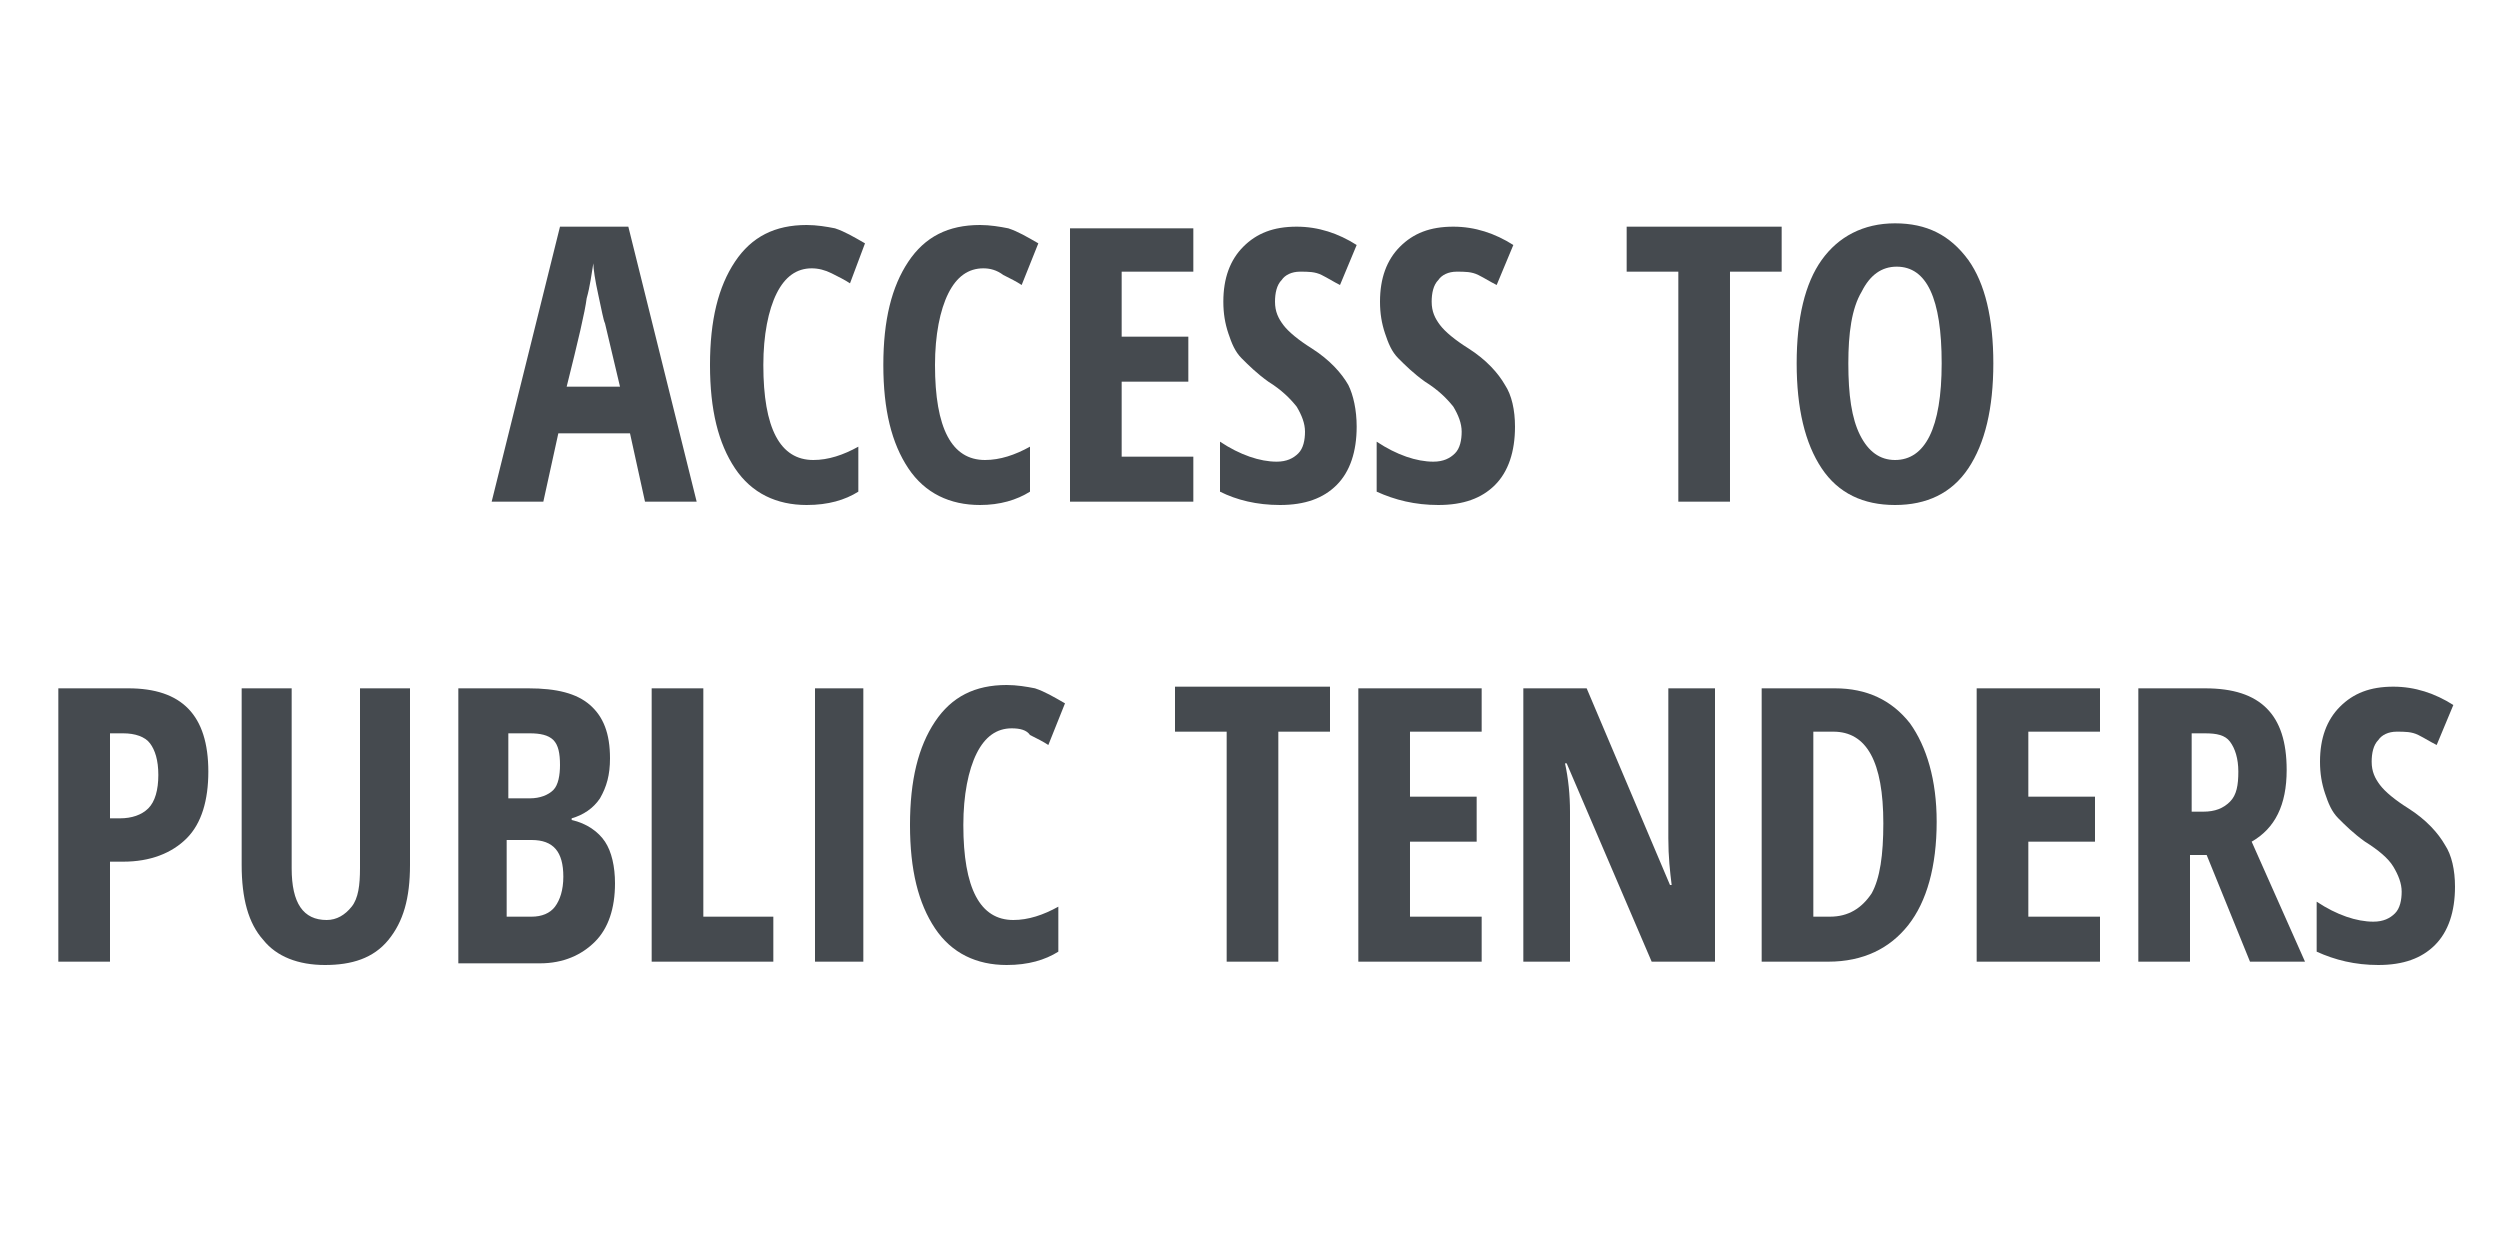
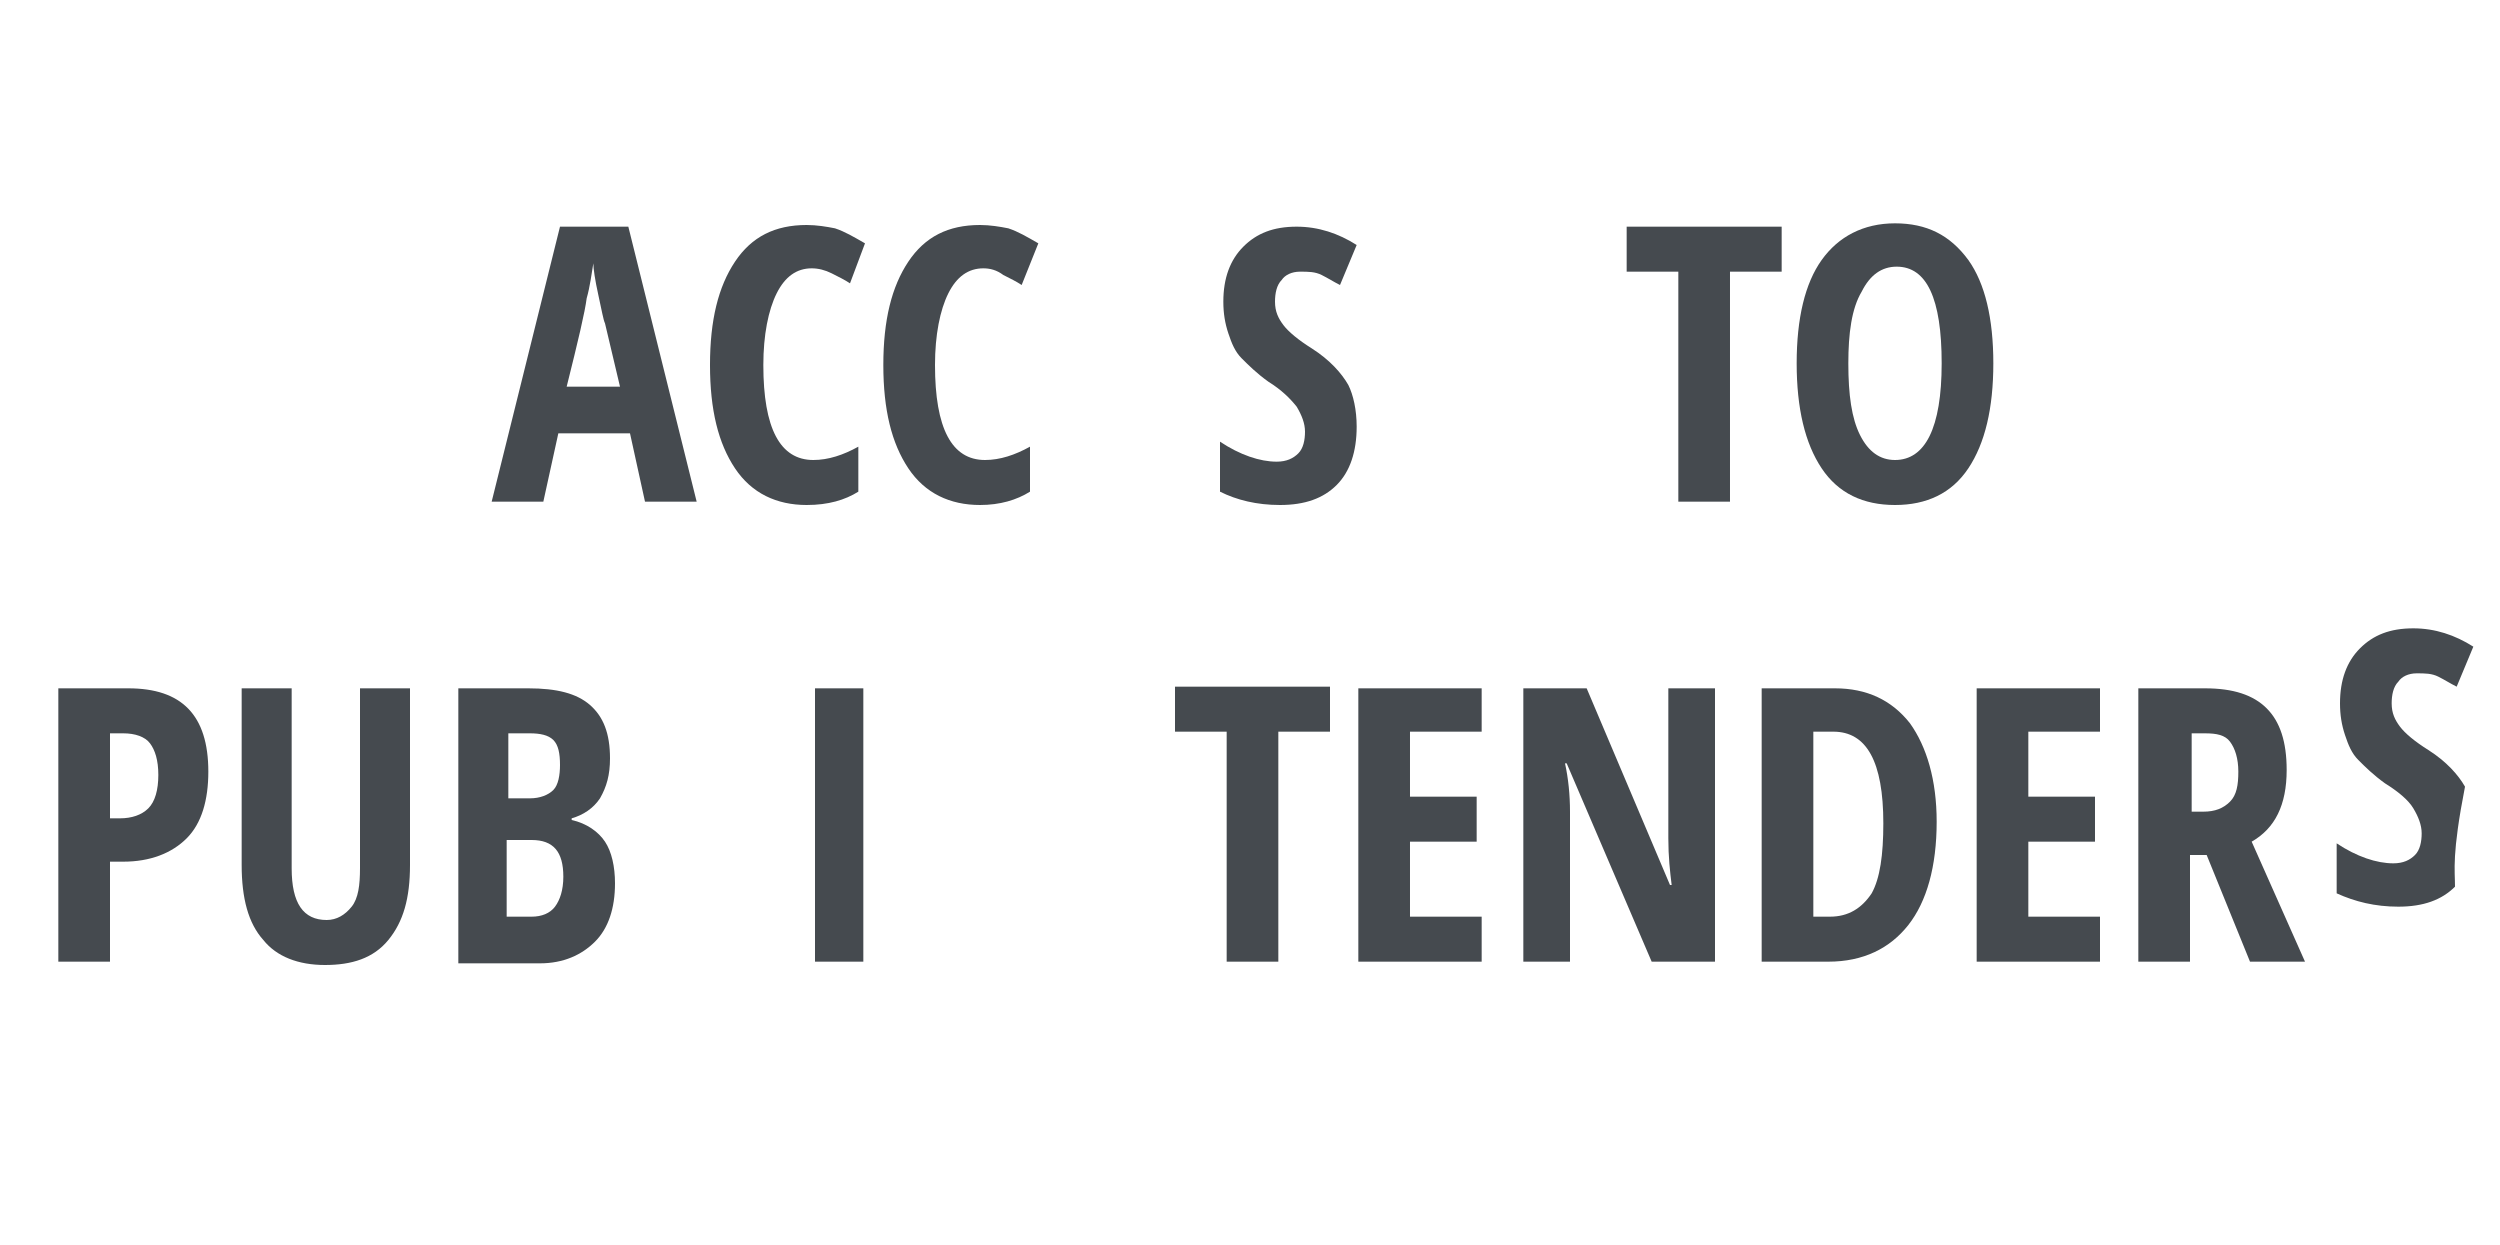
<svg xmlns="http://www.w3.org/2000/svg" version="1.1" id="Capa_1" x="0px" y="0px" viewBox="0 0 150 74.7" style="enable-background:new 0 0 150 74.7;" xml:space="preserve">
  <style type="text/css">
	.st0{fill:#454A4F;}
</style>
  <path class="st0" d="M38.7,30.1l-0.9-4.1h-4.3l-0.9,4.1h-3.1l4.1-16.5h4.1l4.1,16.5H38.7z M37.2,23.2l-0.9-3.8  c-0.1-0.2-0.2-0.8-0.4-1.7c-0.2-0.9-0.3-1.6-0.3-1.9c-0.1,0.6-0.2,1.4-0.4,2.1c-0.1,0.8-0.5,2.5-1.2,5.3H37.2z" />
  <path class="st0" d="M48.7,16.1c-0.9,0-1.6,0.5-2.1,1.5c-0.5,1-0.8,2.5-0.8,4.3c0,3.8,1,5.7,3,5.7c0.9,0,1.8-0.3,2.7-0.8v2.7  c-0.8,0.5-1.8,0.8-3.1,0.8c-1.8,0-3.3-0.7-4.3-2.2c-1-1.5-1.5-3.5-1.5-6.2s0.5-4.7,1.5-6.2c1-1.5,2.4-2.2,4.3-2.2  c0.6,0,1.2,0.1,1.7,0.2c0.6,0.2,1.1,0.5,1.8,0.9L51,17c-0.3-0.2-0.7-0.4-1.1-0.6C49.5,16.2,49.1,16.1,48.7,16.1z" />
  <path class="st0" d="M59,16.1c-0.9,0-1.6,0.5-2.1,1.5c-0.5,1-0.8,2.5-0.8,4.3c0,3.8,1,5.7,3,5.7c0.9,0,1.8-0.3,2.7-0.8v2.7  C61,30,60,30.3,58.8,30.3c-1.8,0-3.3-0.7-4.3-2.2c-1-1.5-1.5-3.5-1.5-6.2s0.5-4.7,1.5-6.2c1-1.5,2.4-2.2,4.3-2.2  c0.6,0,1.2,0.1,1.7,0.2c0.6,0.2,1.1,0.5,1.8,0.9l-1,2.5c-0.3-0.2-0.7-0.4-1.1-0.6C59.8,16.2,59.4,16.1,59,16.1z" />
-   <path class="st0" d="M71.6,30.1h-7.4V13.7h7.4v2.6h-4.3v3.9h4v2.7h-4v4.5h4.3V30.1z" />
  <path class="st0" d="M81.4,25.6c0,1.5-0.4,2.7-1.2,3.5s-1.9,1.2-3.4,1.2c-1.4,0-2.6-0.3-3.6-0.8v-3c1.2,0.8,2.4,1.2,3.4,1.2  c0.6,0,1-0.2,1.3-0.5c0.3-0.3,0.4-0.8,0.4-1.3c0-0.5-0.2-1-0.5-1.5c-0.4-0.5-0.9-1-1.7-1.5c-0.7-0.5-1.2-1-1.6-1.4  c-0.4-0.4-0.6-0.9-0.8-1.5c-0.2-0.6-0.3-1.2-0.3-1.9c0-1.4,0.4-2.5,1.2-3.3c0.8-0.8,1.8-1.2,3.2-1.2c1.3,0,2.5,0.4,3.6,1.1l-1,2.4  c-0.4-0.2-0.7-0.4-1.1-0.6c-0.4-0.2-0.8-0.2-1.3-0.2c-0.5,0-0.9,0.2-1.1,0.5c-0.3,0.3-0.4,0.8-0.4,1.3c0,0.6,0.2,1,0.5,1.4  s0.9,0.9,1.7,1.4c1.1,0.7,1.8,1.5,2.2,2.2C81.2,23.7,81.4,24.6,81.4,25.6z" />
-   <path class="st0" d="M90.9,25.6c0,1.5-0.4,2.7-1.2,3.5s-1.9,1.2-3.4,1.2c-1.4,0-2.6-0.3-3.7-0.8v-3c1.2,0.8,2.4,1.2,3.4,1.2  c0.6,0,1-0.2,1.3-0.5c0.3-0.3,0.4-0.8,0.4-1.3c0-0.5-0.2-1-0.5-1.5c-0.4-0.5-0.9-1-1.7-1.5c-0.7-0.5-1.2-1-1.6-1.4  c-0.4-0.4-0.6-0.9-0.8-1.5c-0.2-0.6-0.3-1.2-0.3-1.9c0-1.4,0.4-2.5,1.2-3.3c0.8-0.8,1.8-1.2,3.2-1.2c1.3,0,2.5,0.4,3.6,1.1l-1,2.4  c-0.4-0.2-0.7-0.4-1.1-0.6c-0.4-0.2-0.8-0.2-1.3-0.2c-0.5,0-0.9,0.2-1.1,0.5c-0.3,0.3-0.4,0.8-0.4,1.3c0,0.6,0.2,1,0.5,1.4  s0.9,0.9,1.7,1.4c1.1,0.7,1.8,1.5,2.2,2.2C90.7,23.7,90.9,24.6,90.9,25.6z" />
  <path class="st0" d="M103.7,30.1h-3V16.3h-3.1v-2.7h9.3v2.7h-3.1V30.1z" />
  <path class="st0" d="M119.6,21.8c0,2.7-0.5,4.8-1.5,6.3s-2.5,2.2-4.4,2.2c-1.9,0-3.4-0.7-4.4-2.2c-1-1.5-1.5-3.6-1.5-6.3  c0-2.7,0.5-4.8,1.5-6.2c1-1.4,2.5-2.2,4.4-2.2c1.9,0,3.3,0.7,4.4,2.2C119.1,17,119.6,19.1,119.6,21.8z M110.9,21.8  c0,1.9,0.2,3.3,0.7,4.3c0.5,1,1.2,1.5,2.1,1.5c1.8,0,2.8-1.9,2.8-5.8s-0.9-5.8-2.7-5.8c-0.9,0-1.6,0.5-2.1,1.5  C111.1,18.5,110.9,20,110.9,21.8z" />
  <path class="st0" d="M12.5,46.3c0,1.7-0.4,3.1-1.3,4c-0.9,0.9-2.2,1.4-3.8,1.4H6.6v6H3.5V41.3h4.2C10.9,41.3,12.5,42.9,12.5,46.3z   M6.6,49.1h0.6c0.7,0,1.3-0.2,1.7-0.6c0.4-0.4,0.6-1.1,0.6-2c0-0.9-0.2-1.5-0.5-1.9c-0.3-0.4-0.9-0.6-1.6-0.6H6.6V49.1z" />
  <path class="st0" d="M24.6,41.3v10.6c0,2-0.4,3.4-1.3,4.5s-2.2,1.5-3.8,1.5c-1.6,0-2.9-0.5-3.7-1.5c-0.9-1-1.3-2.5-1.3-4.5V41.3h3  v10.8c0,2.1,0.7,3.1,2.1,3.1c0.6,0,1.1-0.3,1.5-0.8s0.5-1.3,0.5-2.3V41.3H24.6z" />
  <path class="st0" d="M27.5,41.3h4.2c1.7,0,2.9,0.3,3.7,1c0.8,0.7,1.2,1.7,1.2,3.2c0,1-0.2,1.7-0.6,2.4c-0.4,0.6-1,1-1.7,1.2v0.1  c0.9,0.2,1.6,0.7,2,1.3s0.6,1.5,0.6,2.5c0,1.5-0.4,2.7-1.2,3.5c-0.8,0.8-1.9,1.3-3.3,1.3h-4.9V41.3z M30.4,47.9h1.4  c0.6,0,1.1-0.2,1.4-0.5s0.4-0.9,0.4-1.5c0-0.7-0.1-1.2-0.4-1.5s-0.8-0.4-1.4-0.4h-1.3V47.9z M30.4,50.4V55h1.5  c0.6,0,1.1-0.2,1.4-0.6c0.3-0.4,0.5-1,0.5-1.8c0-1.5-0.6-2.2-1.9-2.2H30.4z" />
-   <path class="st0" d="M39.1,57.7V41.3h3.1V55h4.2v2.7H39.1z" />
  <path class="st0" d="M48.9,57.7V41.3h2.9v16.4H48.9z" />
-   <path class="st0" d="M60.7,43.7c-0.9,0-1.6,0.5-2.1,1.5c-0.5,1-0.8,2.5-0.8,4.3c0,3.8,1,5.7,3,5.7c0.9,0,1.8-0.3,2.7-0.8v2.7  c-0.8,0.5-1.8,0.8-3.1,0.8c-1.8,0-3.3-0.7-4.3-2.2c-1-1.5-1.5-3.5-1.5-6.2c0-2.7,0.5-4.7,1.5-6.2c1-1.5,2.4-2.2,4.3-2.2  c0.6,0,1.2,0.1,1.7,0.2c0.6,0.2,1.1,0.5,1.8,0.9l-1,2.5c-0.3-0.2-0.7-0.4-1.1-0.6C61.6,43.8,61.2,43.7,60.7,43.7z" />
  <path class="st0" d="M76.6,57.7h-3V43.9h-3.1v-2.7h9.3v2.7h-3.1V57.7z" />
  <path class="st0" d="M88.9,57.7h-7.4V41.3h7.4v2.6h-4.3v3.9h4v2.7h-4V55h4.3V57.7z" />
  <path class="st0" d="M102.8,57.7h-3.7L94,45.8h-0.1c0.2,0.9,0.3,1.9,0.3,2.9v9h-2.8V41.3h3.8l5,11.8h0.1c-0.1-0.8-0.2-1.7-0.2-2.8  v-9h2.8V57.7z" />
  <path class="st0" d="M116.2,49.3c0,2.7-0.6,4.8-1.7,6.2c-1.1,1.4-2.7,2.2-4.8,2.2h-4V41.3h4.4c1.9,0,3.4,0.7,4.5,2.1  C115.6,44.8,116.2,46.8,116.2,49.3z M113,49.4c0-3.7-1-5.5-3-5.5h-1.2V55h1c1.1,0,1.9-0.5,2.5-1.4C112.8,52.7,113,51.3,113,49.4z" />
  <path class="st0" d="M126,57.7h-7.4V41.3h7.4v2.6h-4.3v3.9h4v2.7h-4V55h4.3V57.7z" />
  <path class="st0" d="M131.4,51.3v6.4h-3.1V41.3h4c1.7,0,2.9,0.4,3.7,1.2c0.8,0.8,1.2,2,1.2,3.7c0,2.1-0.7,3.5-2.1,4.3l3.2,7.2h-3.3  l-2.6-6.4H131.4z M131.4,48.7h0.8c0.7,0,1.2-0.2,1.6-0.6s0.5-1,0.5-1.8c0-0.8-0.2-1.4-0.5-1.8c-0.3-0.4-0.8-0.5-1.5-0.5h-0.8V48.7z" />
-   <path class="st0" d="M147.3,53.2c0,1.5-0.4,2.7-1.2,3.5c-0.8,0.8-1.9,1.2-3.4,1.2c-1.4,0-2.6-0.3-3.7-0.8v-3  c1.2,0.8,2.4,1.2,3.4,1.2c0.6,0,1-0.2,1.3-0.5c0.3-0.3,0.4-0.8,0.4-1.3c0-0.5-0.2-1-0.5-1.5s-0.9-1-1.7-1.5c-0.7-0.5-1.2-1-1.6-1.4  s-0.6-0.9-0.8-1.5c-0.2-0.6-0.3-1.2-0.3-1.9c0-1.4,0.4-2.5,1.2-3.3c0.8-0.8,1.8-1.2,3.2-1.2c1.3,0,2.5,0.4,3.6,1.1l-1,2.4  c-0.4-0.2-0.7-0.4-1.1-0.6c-0.4-0.2-0.8-0.2-1.3-0.2c-0.5,0-0.9,0.2-1.1,0.5c-0.3,0.3-0.4,0.8-0.4,1.3c0,0.6,0.2,1,0.5,1.4  s0.9,0.9,1.7,1.4c1.1,0.7,1.8,1.5,2.2,2.2C147.1,51.3,147.3,52.2,147.3,53.2z" />
+   <path class="st0" d="M147.3,53.2c-0.8,0.8-1.9,1.2-3.4,1.2c-1.4,0-2.6-0.3-3.7-0.8v-3  c1.2,0.8,2.4,1.2,3.4,1.2c0.6,0,1-0.2,1.3-0.5c0.3-0.3,0.4-0.8,0.4-1.3c0-0.5-0.2-1-0.5-1.5s-0.9-1-1.7-1.5c-0.7-0.5-1.2-1-1.6-1.4  s-0.6-0.9-0.8-1.5c-0.2-0.6-0.3-1.2-0.3-1.9c0-1.4,0.4-2.5,1.2-3.3c0.8-0.8,1.8-1.2,3.2-1.2c1.3,0,2.5,0.4,3.6,1.1l-1,2.4  c-0.4-0.2-0.7-0.4-1.1-0.6c-0.4-0.2-0.8-0.2-1.3-0.2c-0.5,0-0.9,0.2-1.1,0.5c-0.3,0.3-0.4,0.8-0.4,1.3c0,0.6,0.2,1,0.5,1.4  s0.9,0.9,1.7,1.4c1.1,0.7,1.8,1.5,2.2,2.2C147.1,51.3,147.3,52.2,147.3,53.2z" />
</svg>